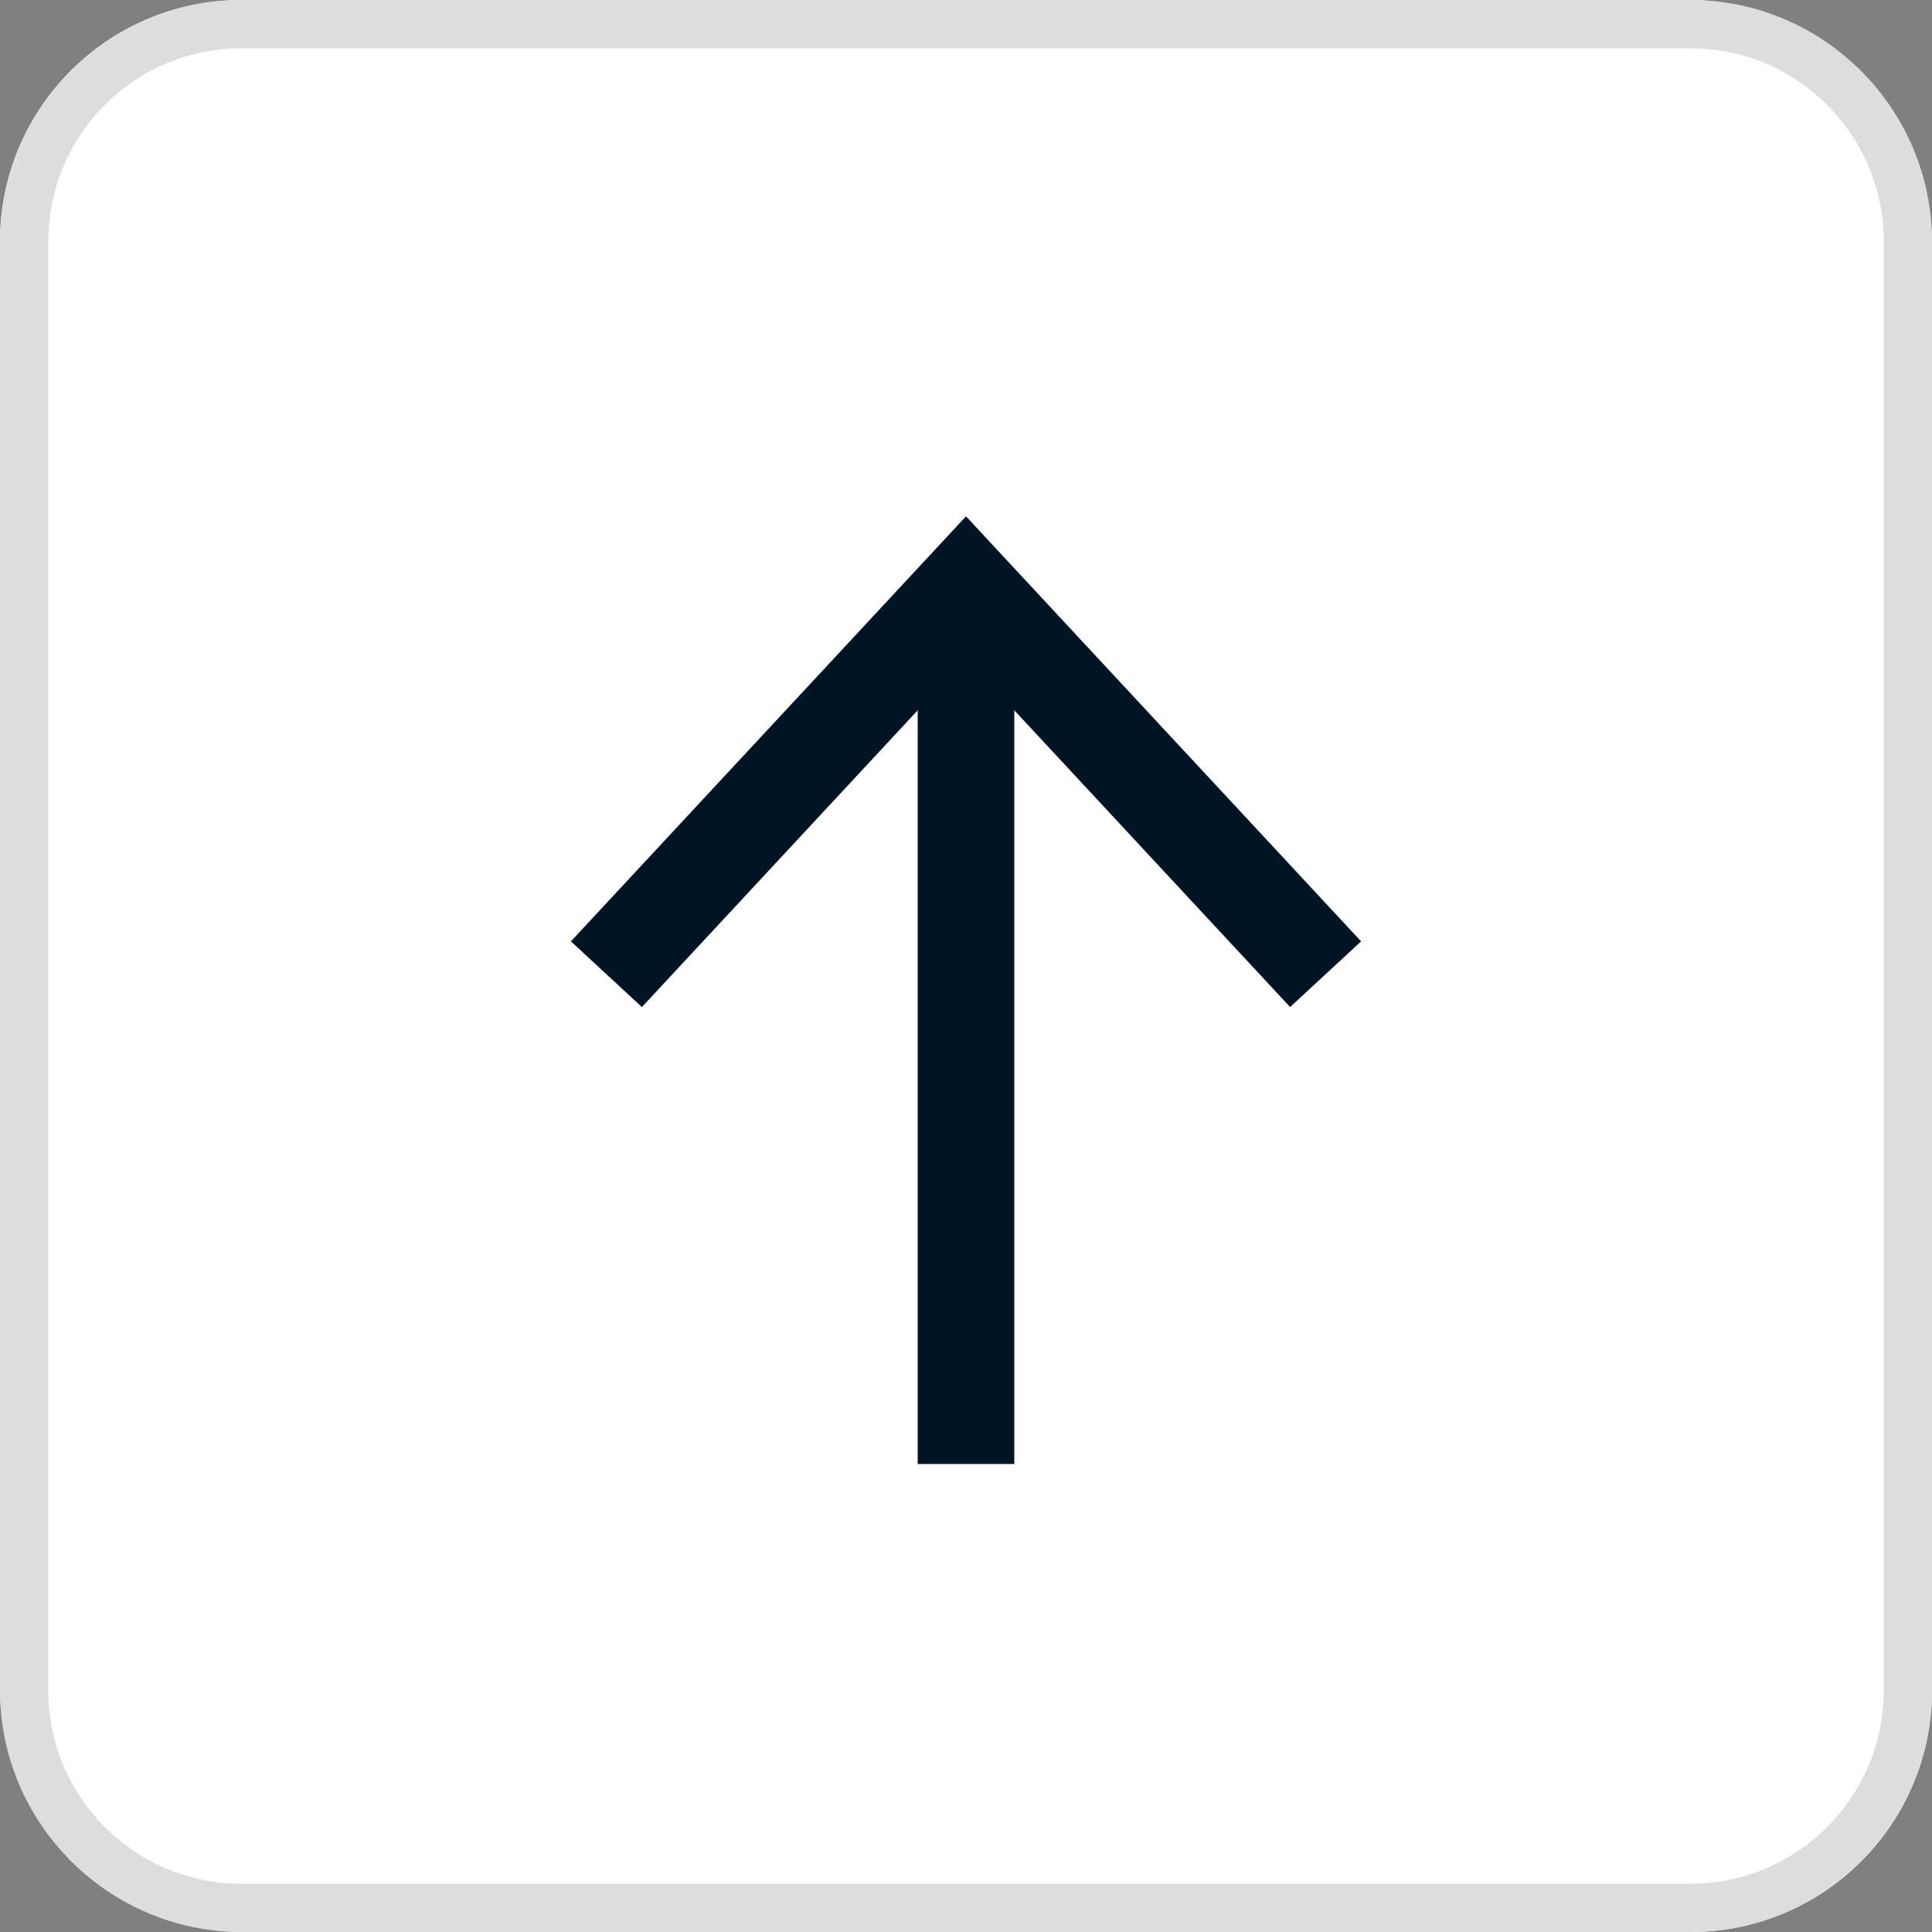
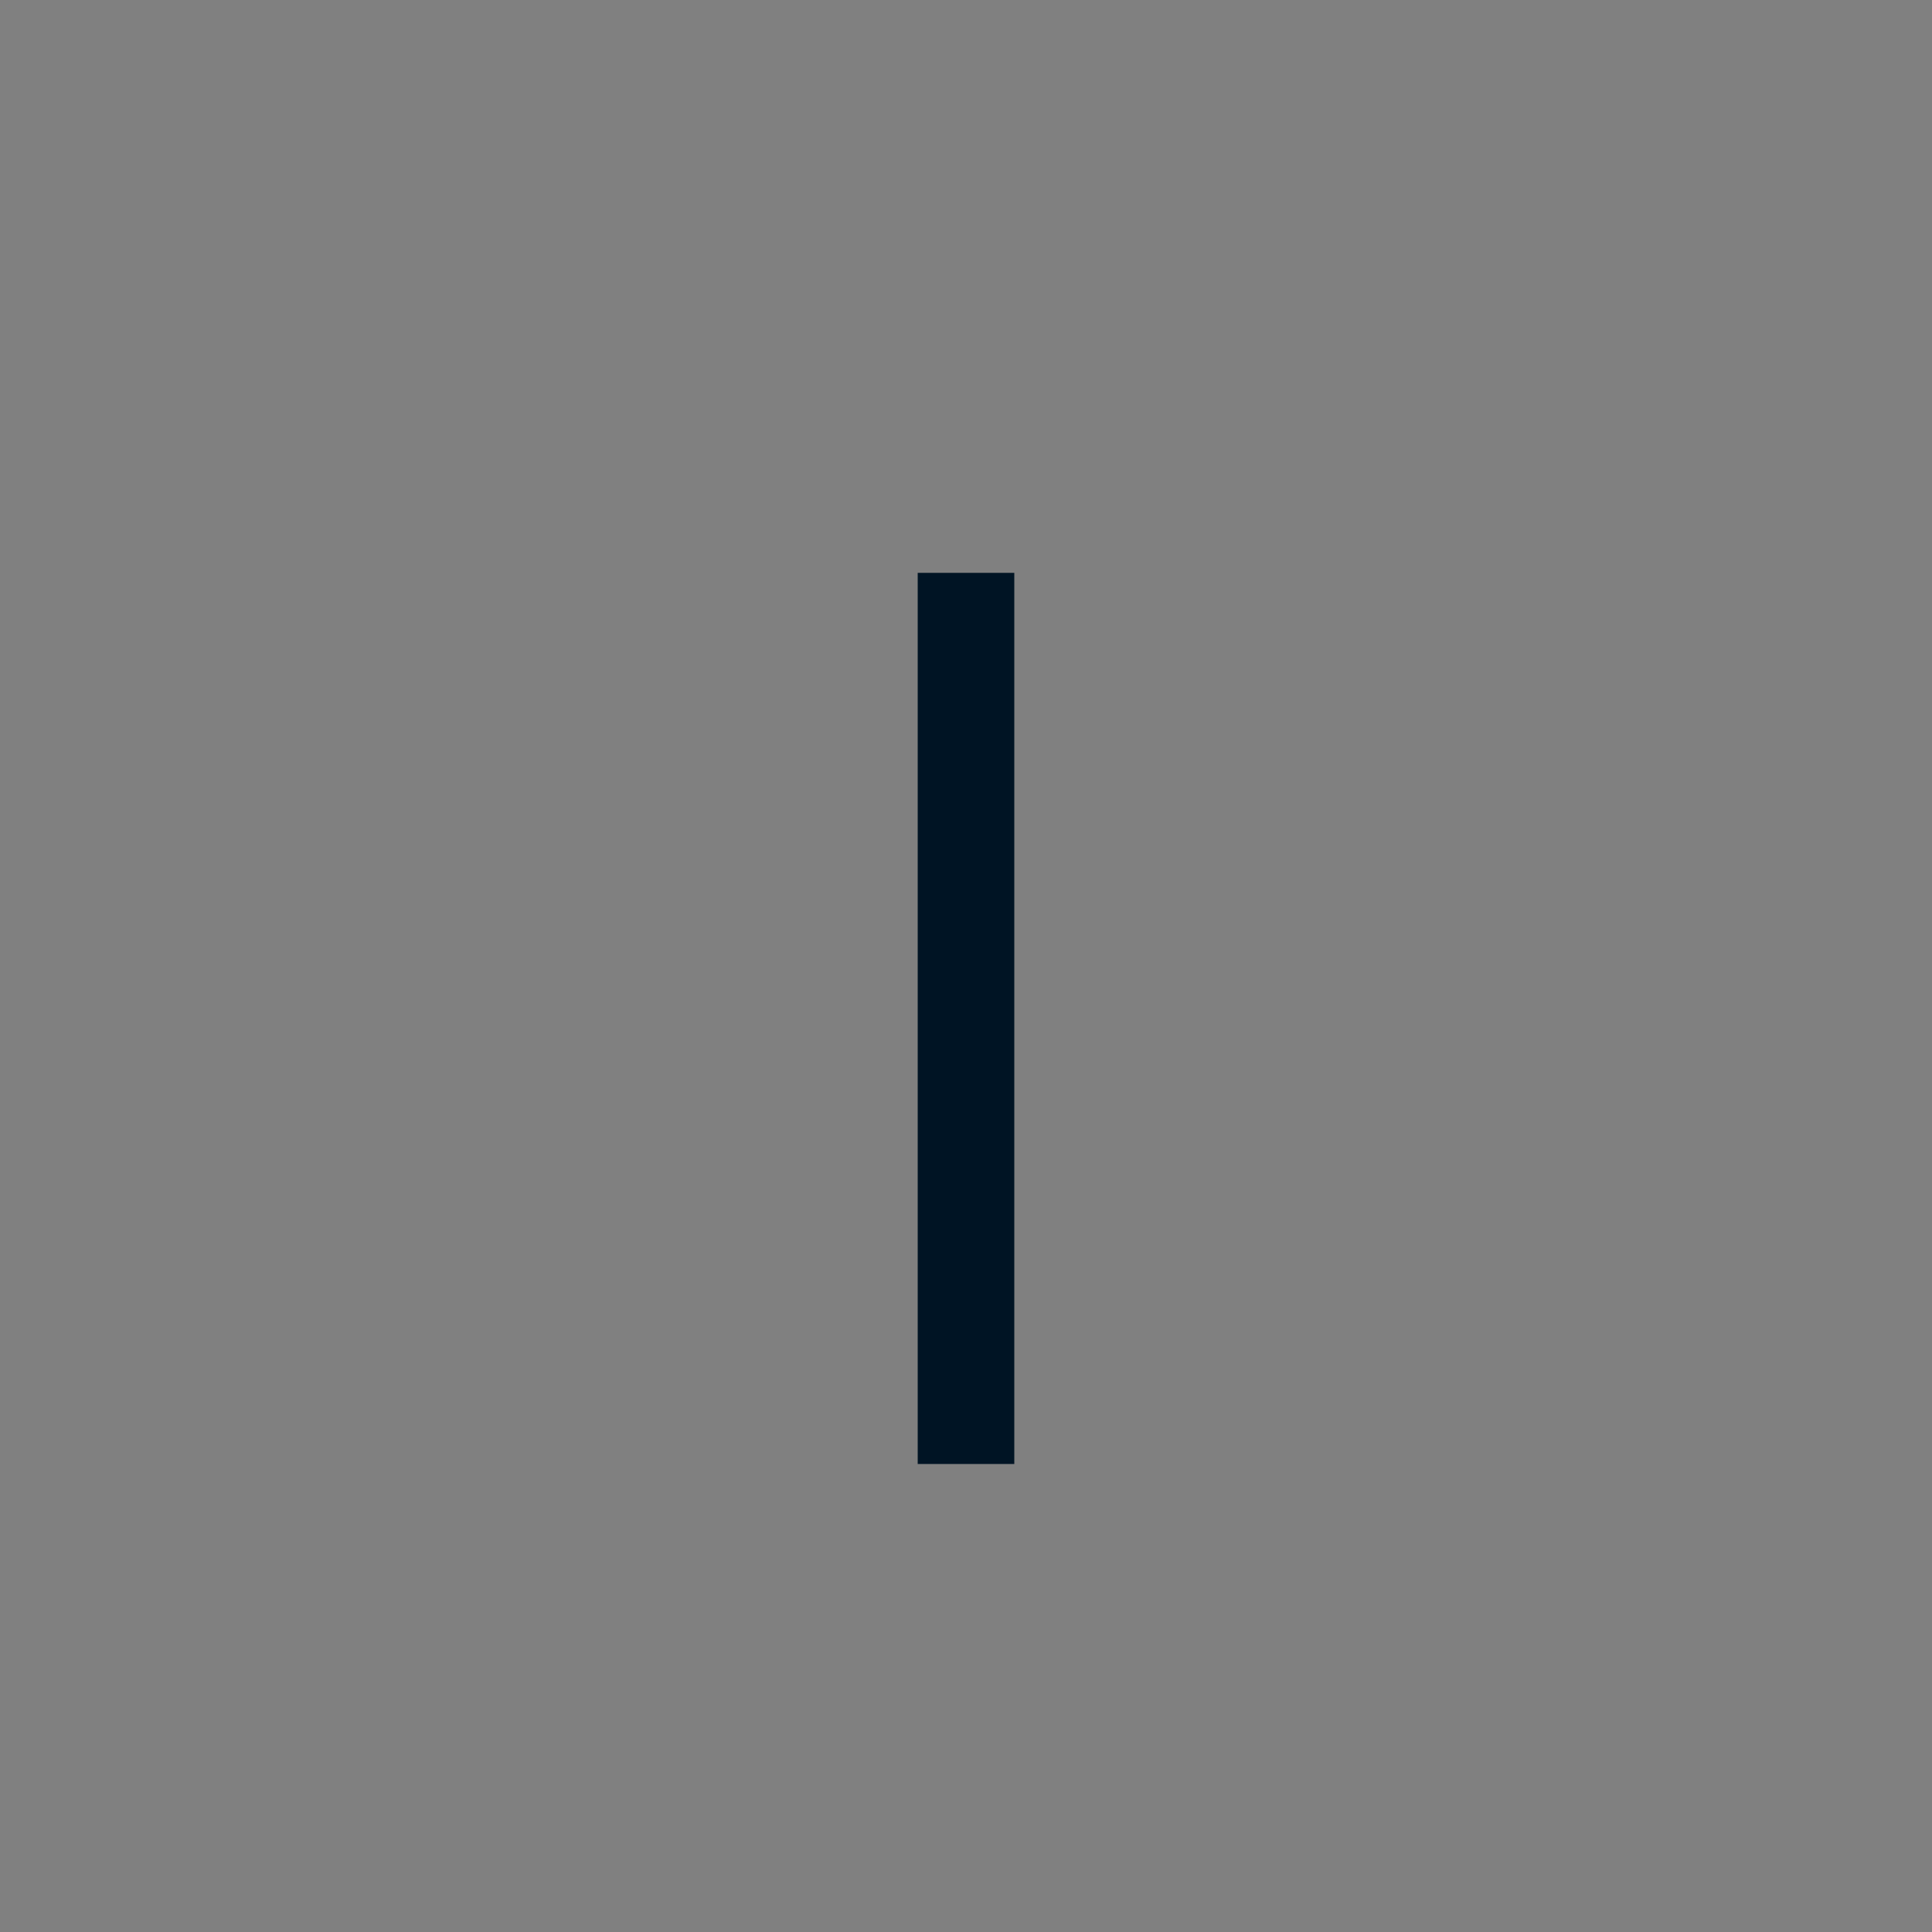
<svg xmlns="http://www.w3.org/2000/svg" id="Ebene_1" data-name="Ebene 1" viewBox="0 0 40 40">
  <rect x="0" y="0" width="40" height="40" fill="#808080" stroke="none" />
  <defs>
    <style>
      .cls-1 {
        fill: #001424;
      }

      .cls-2 {
        fill: #fff;
      }

      .cls-3 {
        fill: #ddd;
      }

      .cls-4 {
        fill: none;
        stroke: #001424;
        stroke-linecap: square;
        stroke-linejoin: round;
        stroke-width: 2px;
      }
    </style>
  </defs>
  <g>
-     <rect class="cls-2" x="0" width="40" height="40" rx="5" ry="5" />
-     <path class="cls-3" d="m35,1c2.21,0,4,1.79,4,4v30c0,2.21-1.79,4-4,4H5c-2.21,0-4-1.79-4-4V5C1,2.79,2.79,1,5,1h30M35,0H5C2.25,0,0,2.25,0,5v30C0,37.75,2.25,40,5,40h30c2.75,0,5-2.25,5-5V5C40,2.25,37.75,0,35,0h0Z" />
-   </g>
+     </g>
  <g>
    <line class="cls-4" x1="20" y1="12.86" x2="20" y2="29.31" />
-     <polygon class="cls-1" points="11.82 19.49 13.29 20.85 20 13.63 26.71 20.85 28.18 19.49 20 10.69 11.82 19.49" />
  </g>
</svg>